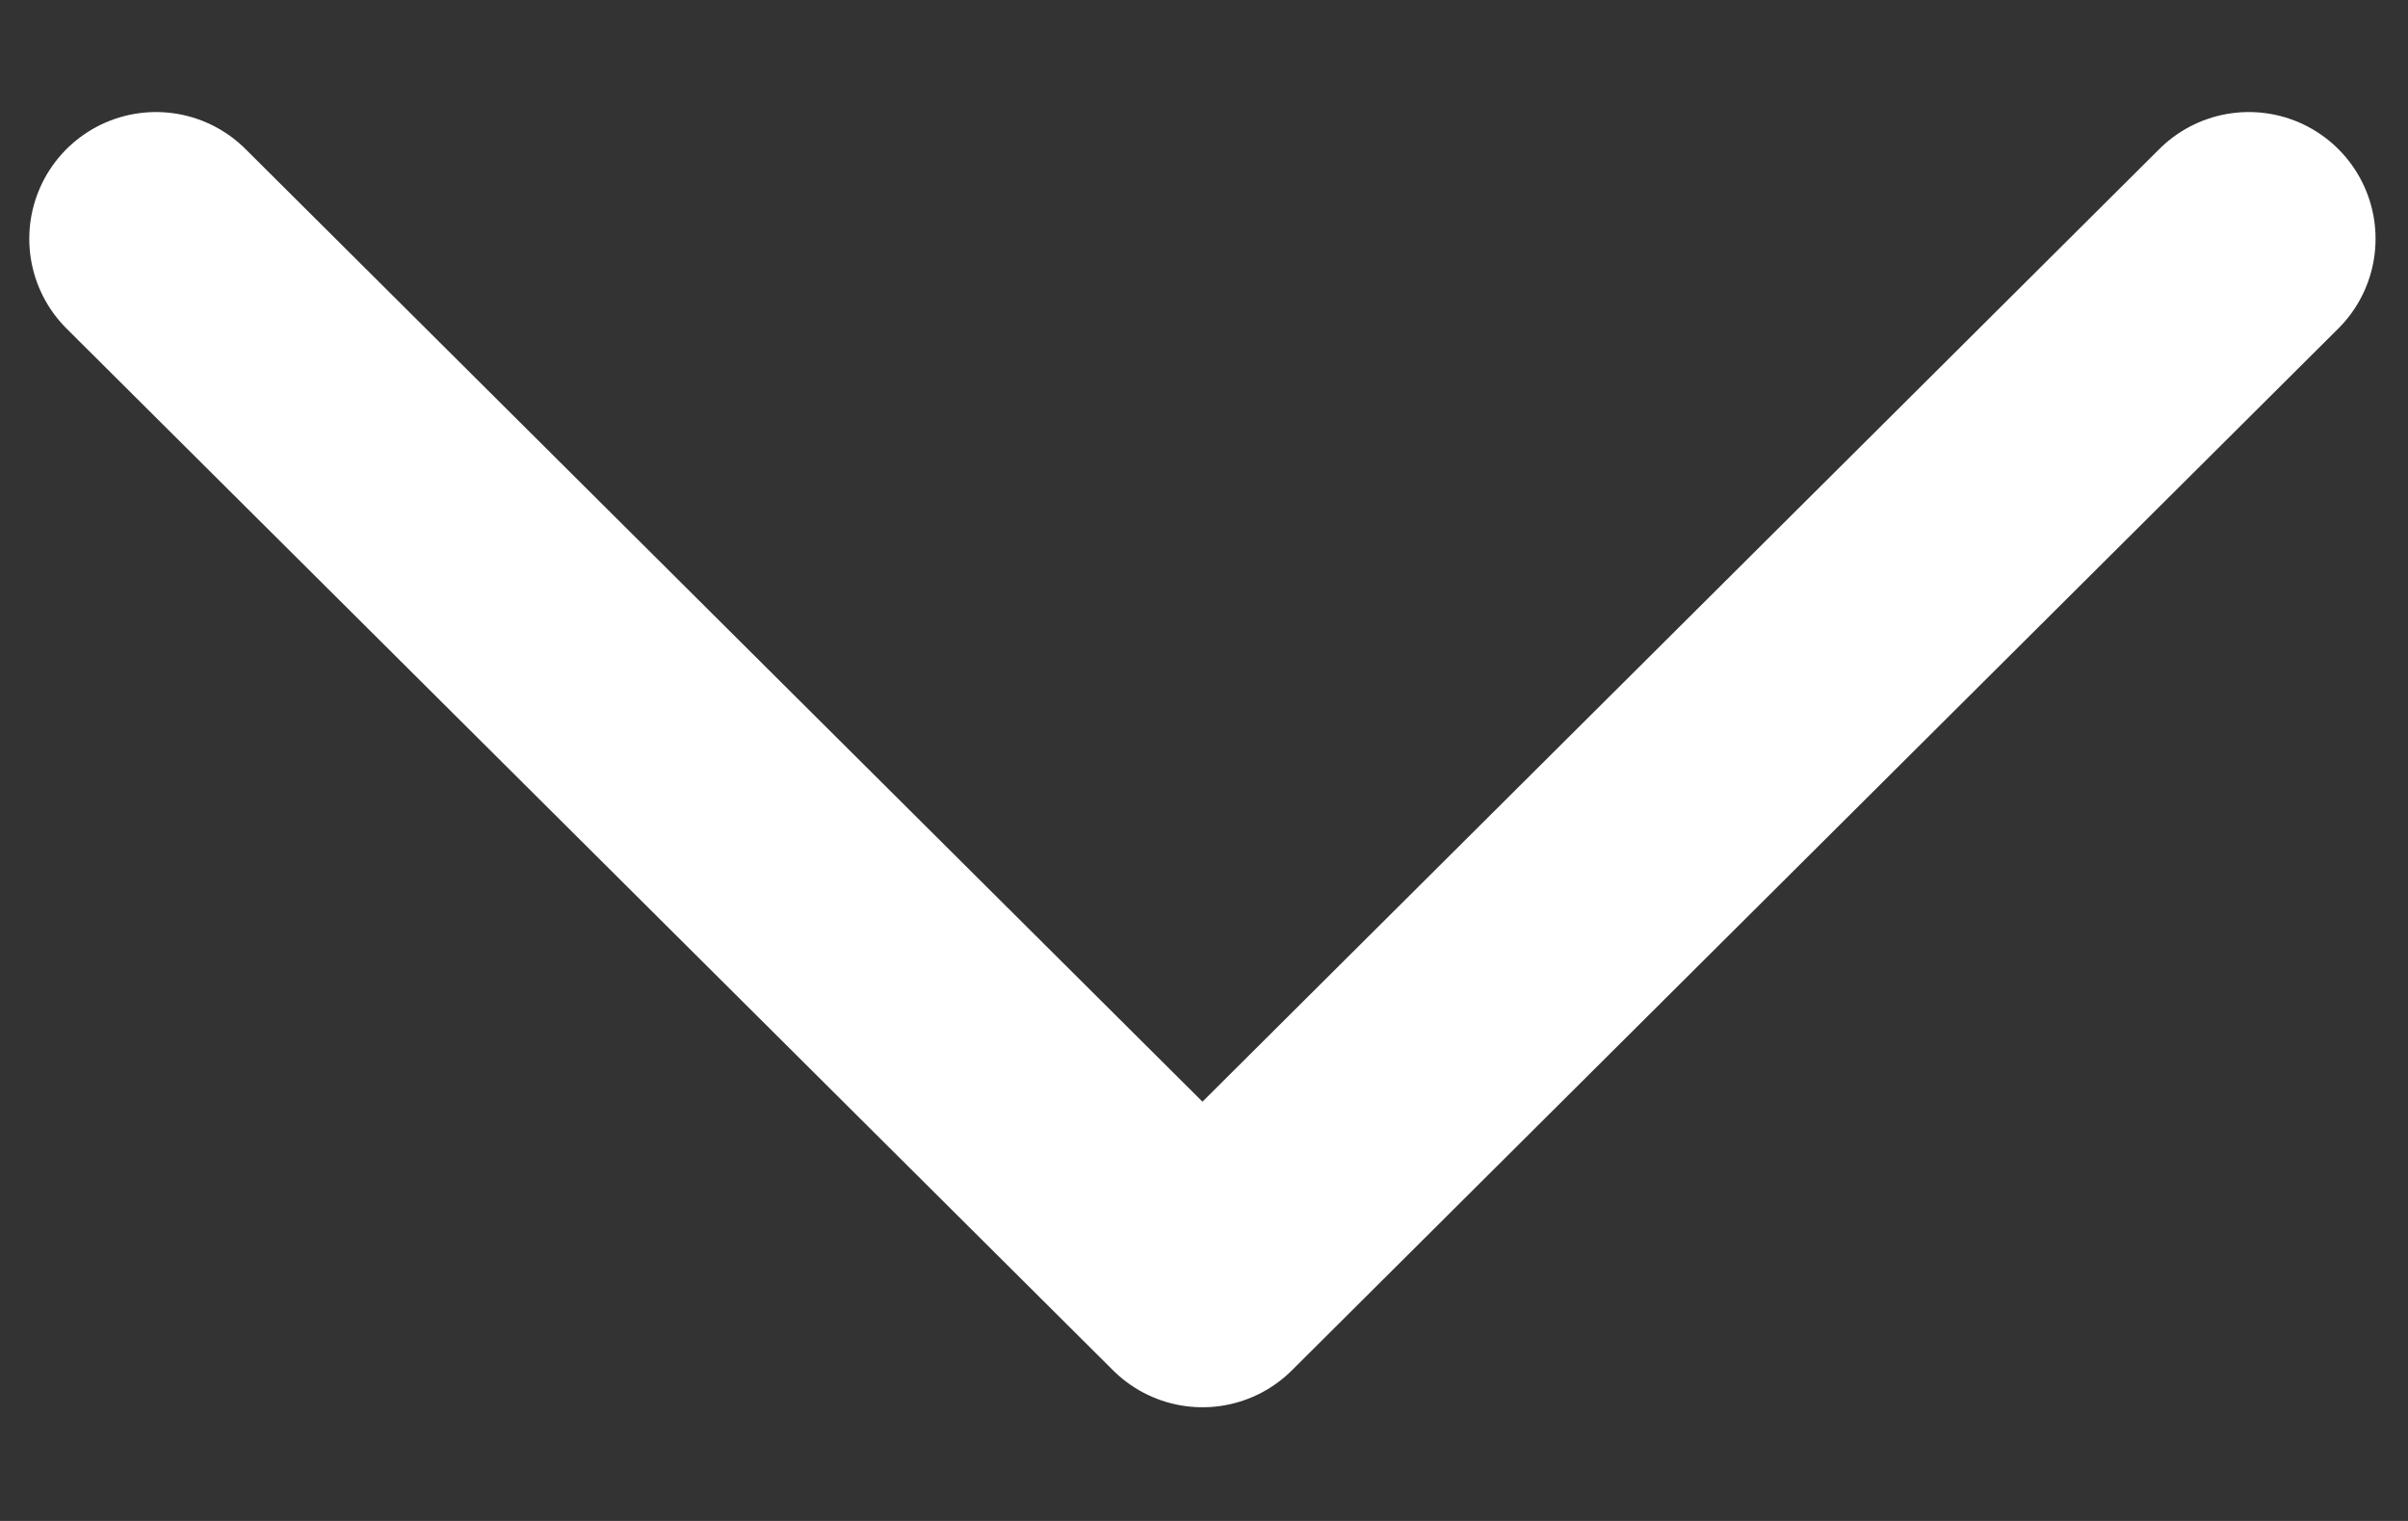
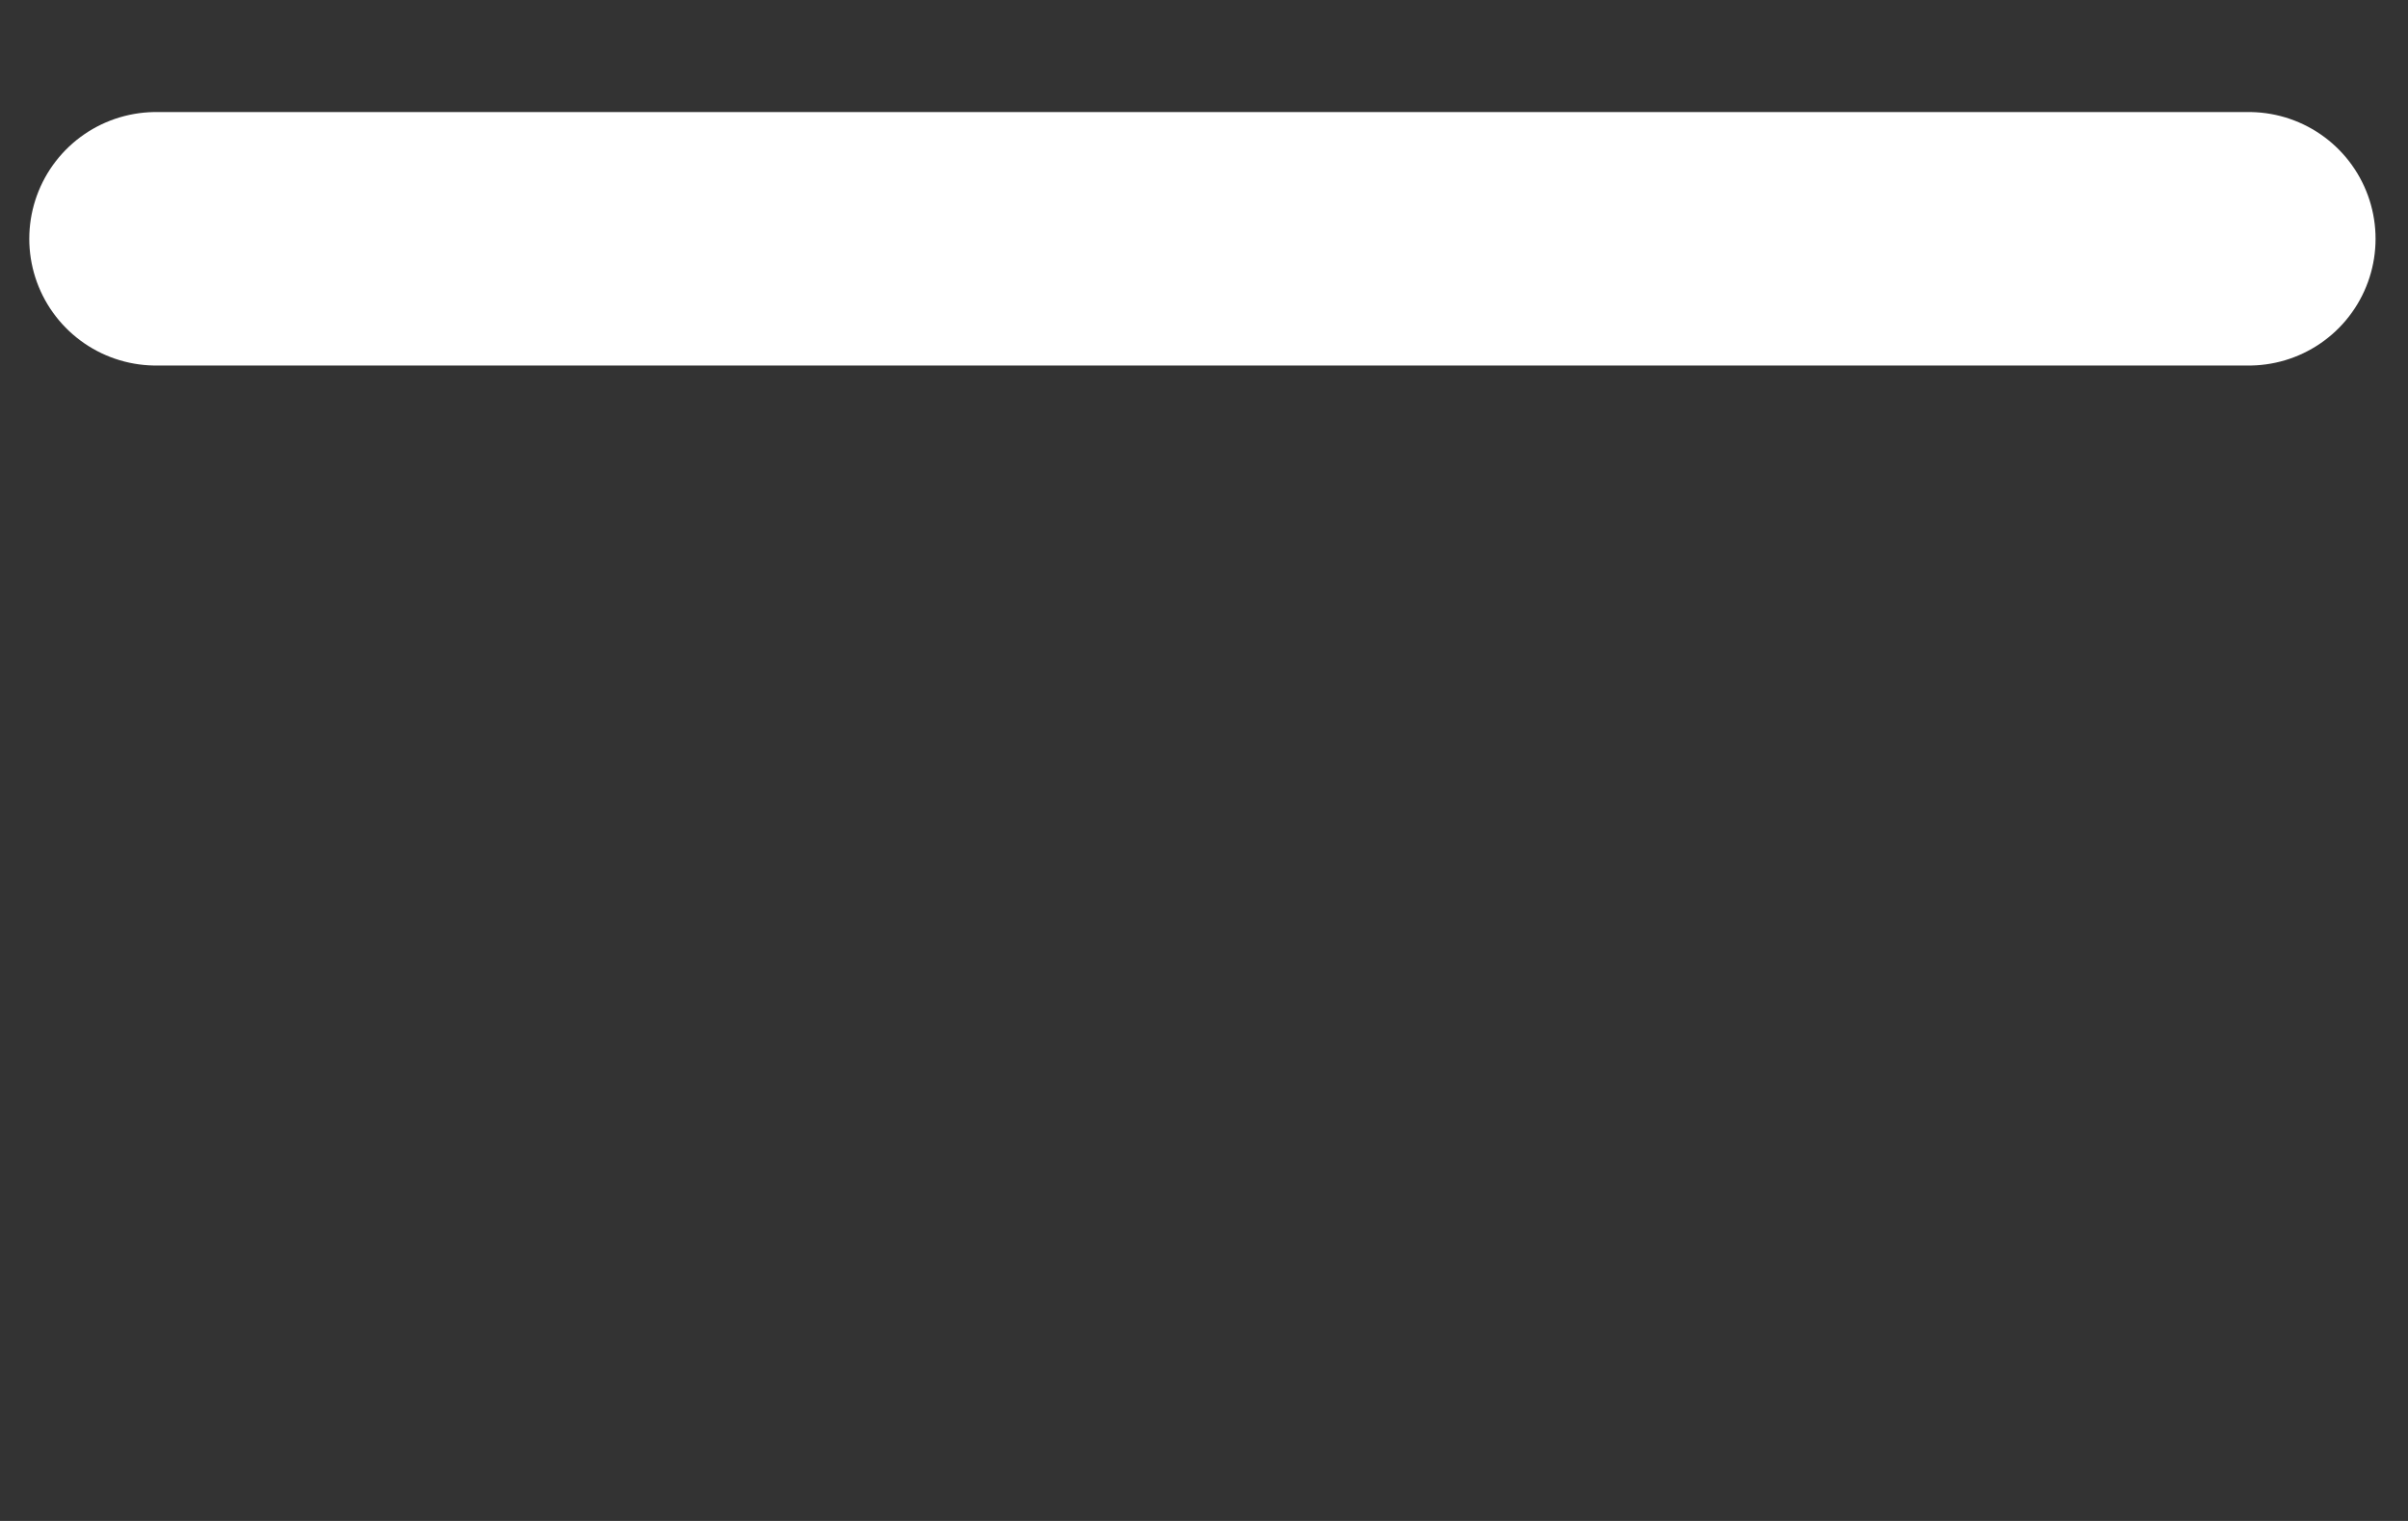
<svg xmlns="http://www.w3.org/2000/svg" width="19" height="12" viewBox="0 0 19 12" fill="none">
  <rect x="0" y="0" width="19" height="12" fill="#333333" stroke="none" />
-   <path d="M1.231 1.884L9.488 10.103L17.744 1.884" stroke="white" stroke-width="2" stroke-linecap="round" stroke-linejoin="round" />
+   <path d="M1.231 1.884L17.744 1.884" stroke="white" stroke-width="2" stroke-linecap="round" stroke-linejoin="round" />
</svg>